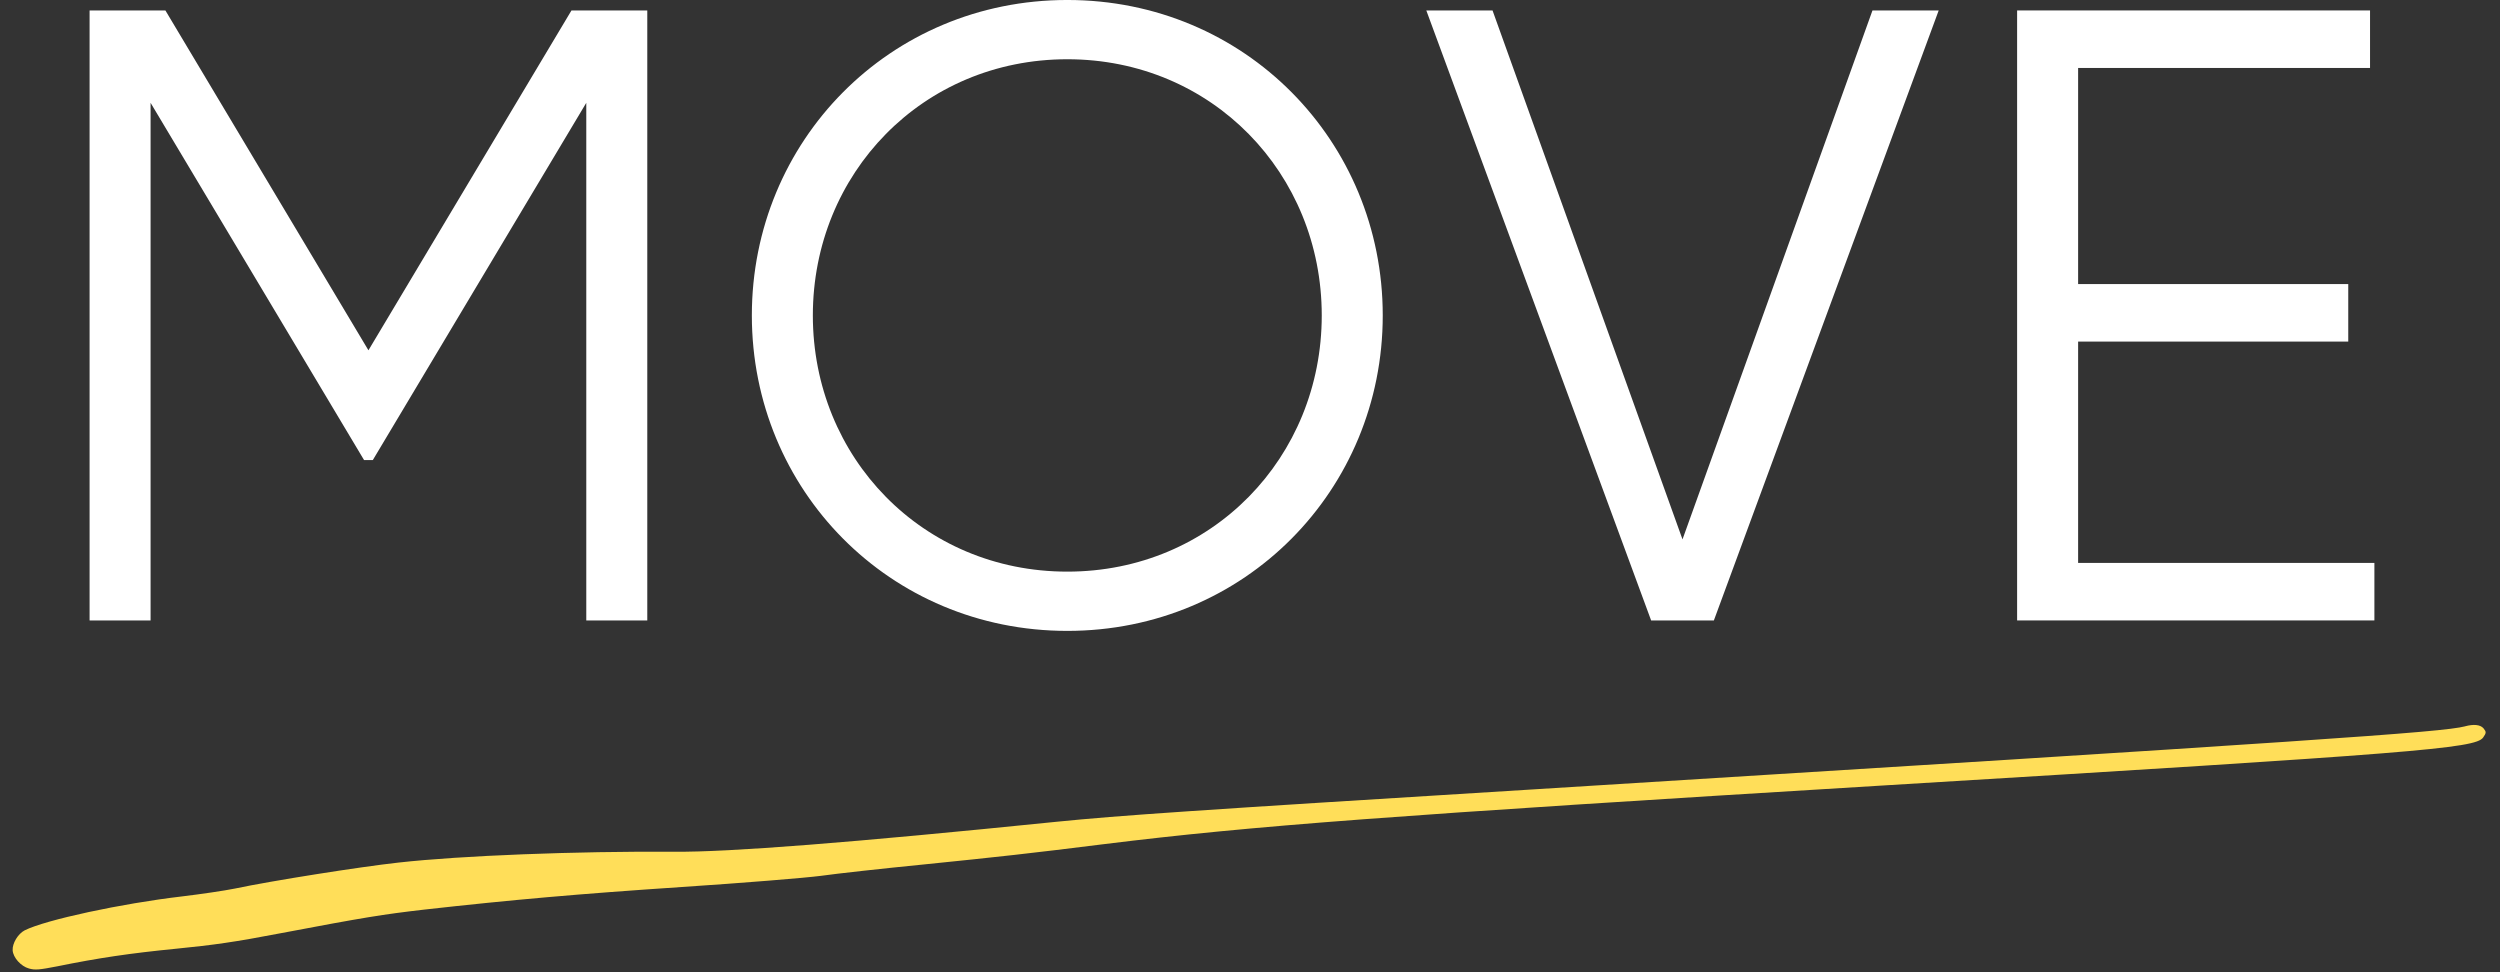
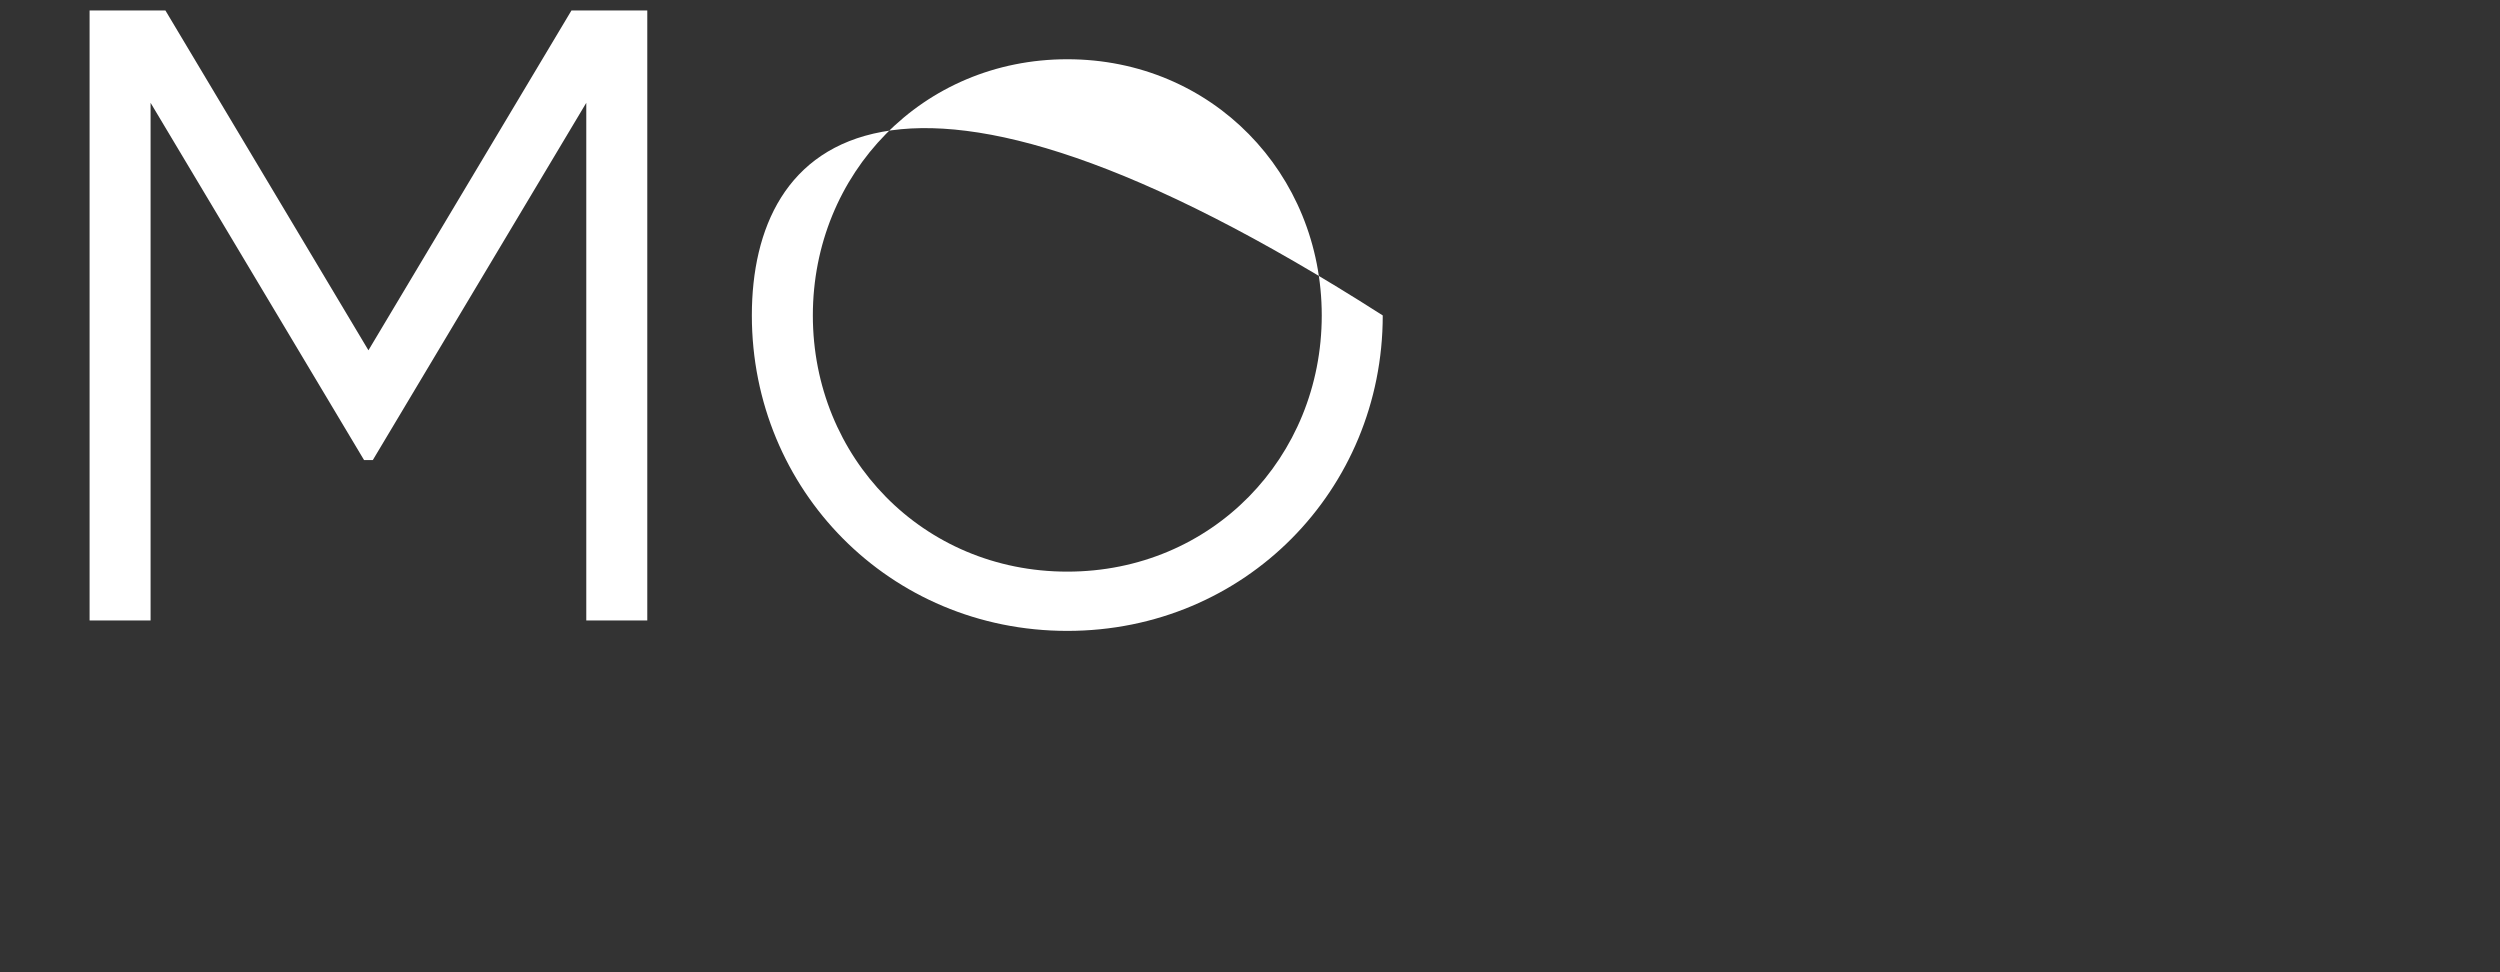
<svg xmlns="http://www.w3.org/2000/svg" preserveAspectRatio="xMidYMid meet" viewBox="46.44 212.15 717.23 278.91">
  <rect x="46.44" y="212.15" width="717.23" height="278.91" fill="#333333" stroke="none" />
  <defs>
    <g />
    <clipPath id="947e67fac9">
-       <path d="M 50 420 L 760 420 L 760 491 L 50 491 Z M 50 420 " clip-rule="nonzero" />
-     </clipPath>
+       </clipPath>
    <clipPath id="8ea0691d7a">
-       <path d="M 46.441 464.859 L 762.004 419.492 L 763.668 445.688 L 48.102 491.059 Z M 46.441 464.859 " clip-rule="nonzero" />
-     </clipPath>
+       </clipPath>
    <clipPath id="f419a6c1e5">
      <path d="M 46.441 464.859 L 762.004 419.492 L 763.668 445.688 L 48.102 491.059 Z M 46.441 464.859 " clip-rule="nonzero" />
    </clipPath>
  </defs>
  <g fill="#ffffff" fill-opacity="1">
    <g transform="translate(52.141, 390.147)">
      <g>
        <path d="M 180 -175 L 158.25 -175 L 100 -77.5 L 41.75 -175 L 20 -175 L 20 0 L 37.5 0 L 37.5 -148.5 L 98.75 -46 L 101.25 -46 L 162.5 -148.5 L 162.5 0 L 180 0 Z M 180 -175 " />
      </g>
    </g>
  </g>
  <g fill="#ffffff" fill-opacity="1">
    <g transform="translate(252.139, 390.147)">
      <g>
-         <path d="M 100.5 3 C 151.5 3 191 -37.5 191 -87.5 C 191 -137.5 151.5 -178 100.5 -178 C 49.5 -178 10 -137.5 10 -87.5 C 10 -37.5 49.5 3 100.5 3 Z M 100.5 -14 C 59 -14 27.5 -46.75 27.5 -87.5 C 27.5 -128.25 59 -161 100.5 -161 C 142 -161 173.5 -128.25 173.5 -87.5 C 173.5 -46.75 142 -14 100.5 -14 Z M 100.5 -14 " />
+         <path d="M 100.5 3 C 151.5 3 191 -37.5 191 -87.5 C 49.5 -178 10 -137.5 10 -87.5 C 10 -37.5 49.5 3 100.5 3 Z M 100.5 -14 C 59 -14 27.5 -46.75 27.5 -87.5 C 27.5 -128.25 59 -161 100.5 -161 C 142 -161 173.5 -128.25 173.5 -87.5 C 173.5 -46.75 142 -14 100.5 -14 Z M 100.5 -14 " />
      </g>
    </g>
  </g>
  <g fill="#ffffff" fill-opacity="1">
    <g transform="translate(453.136, 390.147)">
      <g>
-         <path d="M 67 0 L 85 0 L 149.5 -175 L 130.5 -175 L 76 -23.25 L 21.5 -175 L 2.5 -175 Z M 67 0 " />
-       </g>
+         </g>
    </g>
  </g>
  <g fill="#ffffff" fill-opacity="1">
    <g transform="translate(605.135, 390.147)">
      <g>
-         <path d="M 37.5 -16.5 L 37.5 -80 L 115 -80 L 115 -96.5 L 37.5 -96.5 L 37.5 -158.5 L 121.25 -158.5 L 121.25 -175 L 20 -175 L 20 0 L 122.5 0 L 122.5 -16.5 Z M 37.5 -16.5 " />
-       </g>
+         </g>
    </g>
  </g>
  <g clip-path="url(#947e67fac9)">
    <g clip-path="url(#8ea0691d7a)">
      <g clip-path="url(#f419a6c1e5)">
        <path fill="#ffde59" d="M 753.625 420.535 C 746.996 422.242 711.879 424.625 484.793 438.715 C 388.453 444.668 367.621 446.094 349.617 447.902 C 290.539 453.914 255.699 456.641 239.922 456.508 C 211.84 456.328 178.648 457.609 160.758 459.617 C 149.711 460.836 124.594 464.801 113.77 467.082 C 110.848 467.68 104.02 468.68 98.598 469.332 C 81.32 471.359 59.57 476.035 53.535 479.047 C 51.609 480.043 49.945 482.781 50.07 484.781 C 50.203 486.887 52.453 489.375 54.738 490 C 56.508 490.508 57.723 490.379 62.863 489.383 C 74.656 486.984 83.703 485.637 96.996 484.328 C 107.492 483.301 114.02 482.375 126.828 479.91 C 150.934 475.34 156.238 474.492 167.996 473.125 C 193.332 470.281 212.566 468.598 242.094 466.621 C 259.426 465.473 277.348 464.023 281.953 463.422 C 286.559 462.77 299.785 461.312 311.348 460.168 C 332.949 457.973 341.922 456.992 363.543 454.281 C 405.676 449.082 444.582 446.152 588.055 437.414 C 739.562 428.223 756.523 426.887 758.824 423.754 C 759.758 422.406 759.797 422.145 758.91 421.066 C 757.98 420.043 756.129 419.852 753.621 420.527 Z M 753.625 420.535 " fill-opacity="1" fill-rule="evenodd" />
      </g>
    </g>
  </g>
</svg>